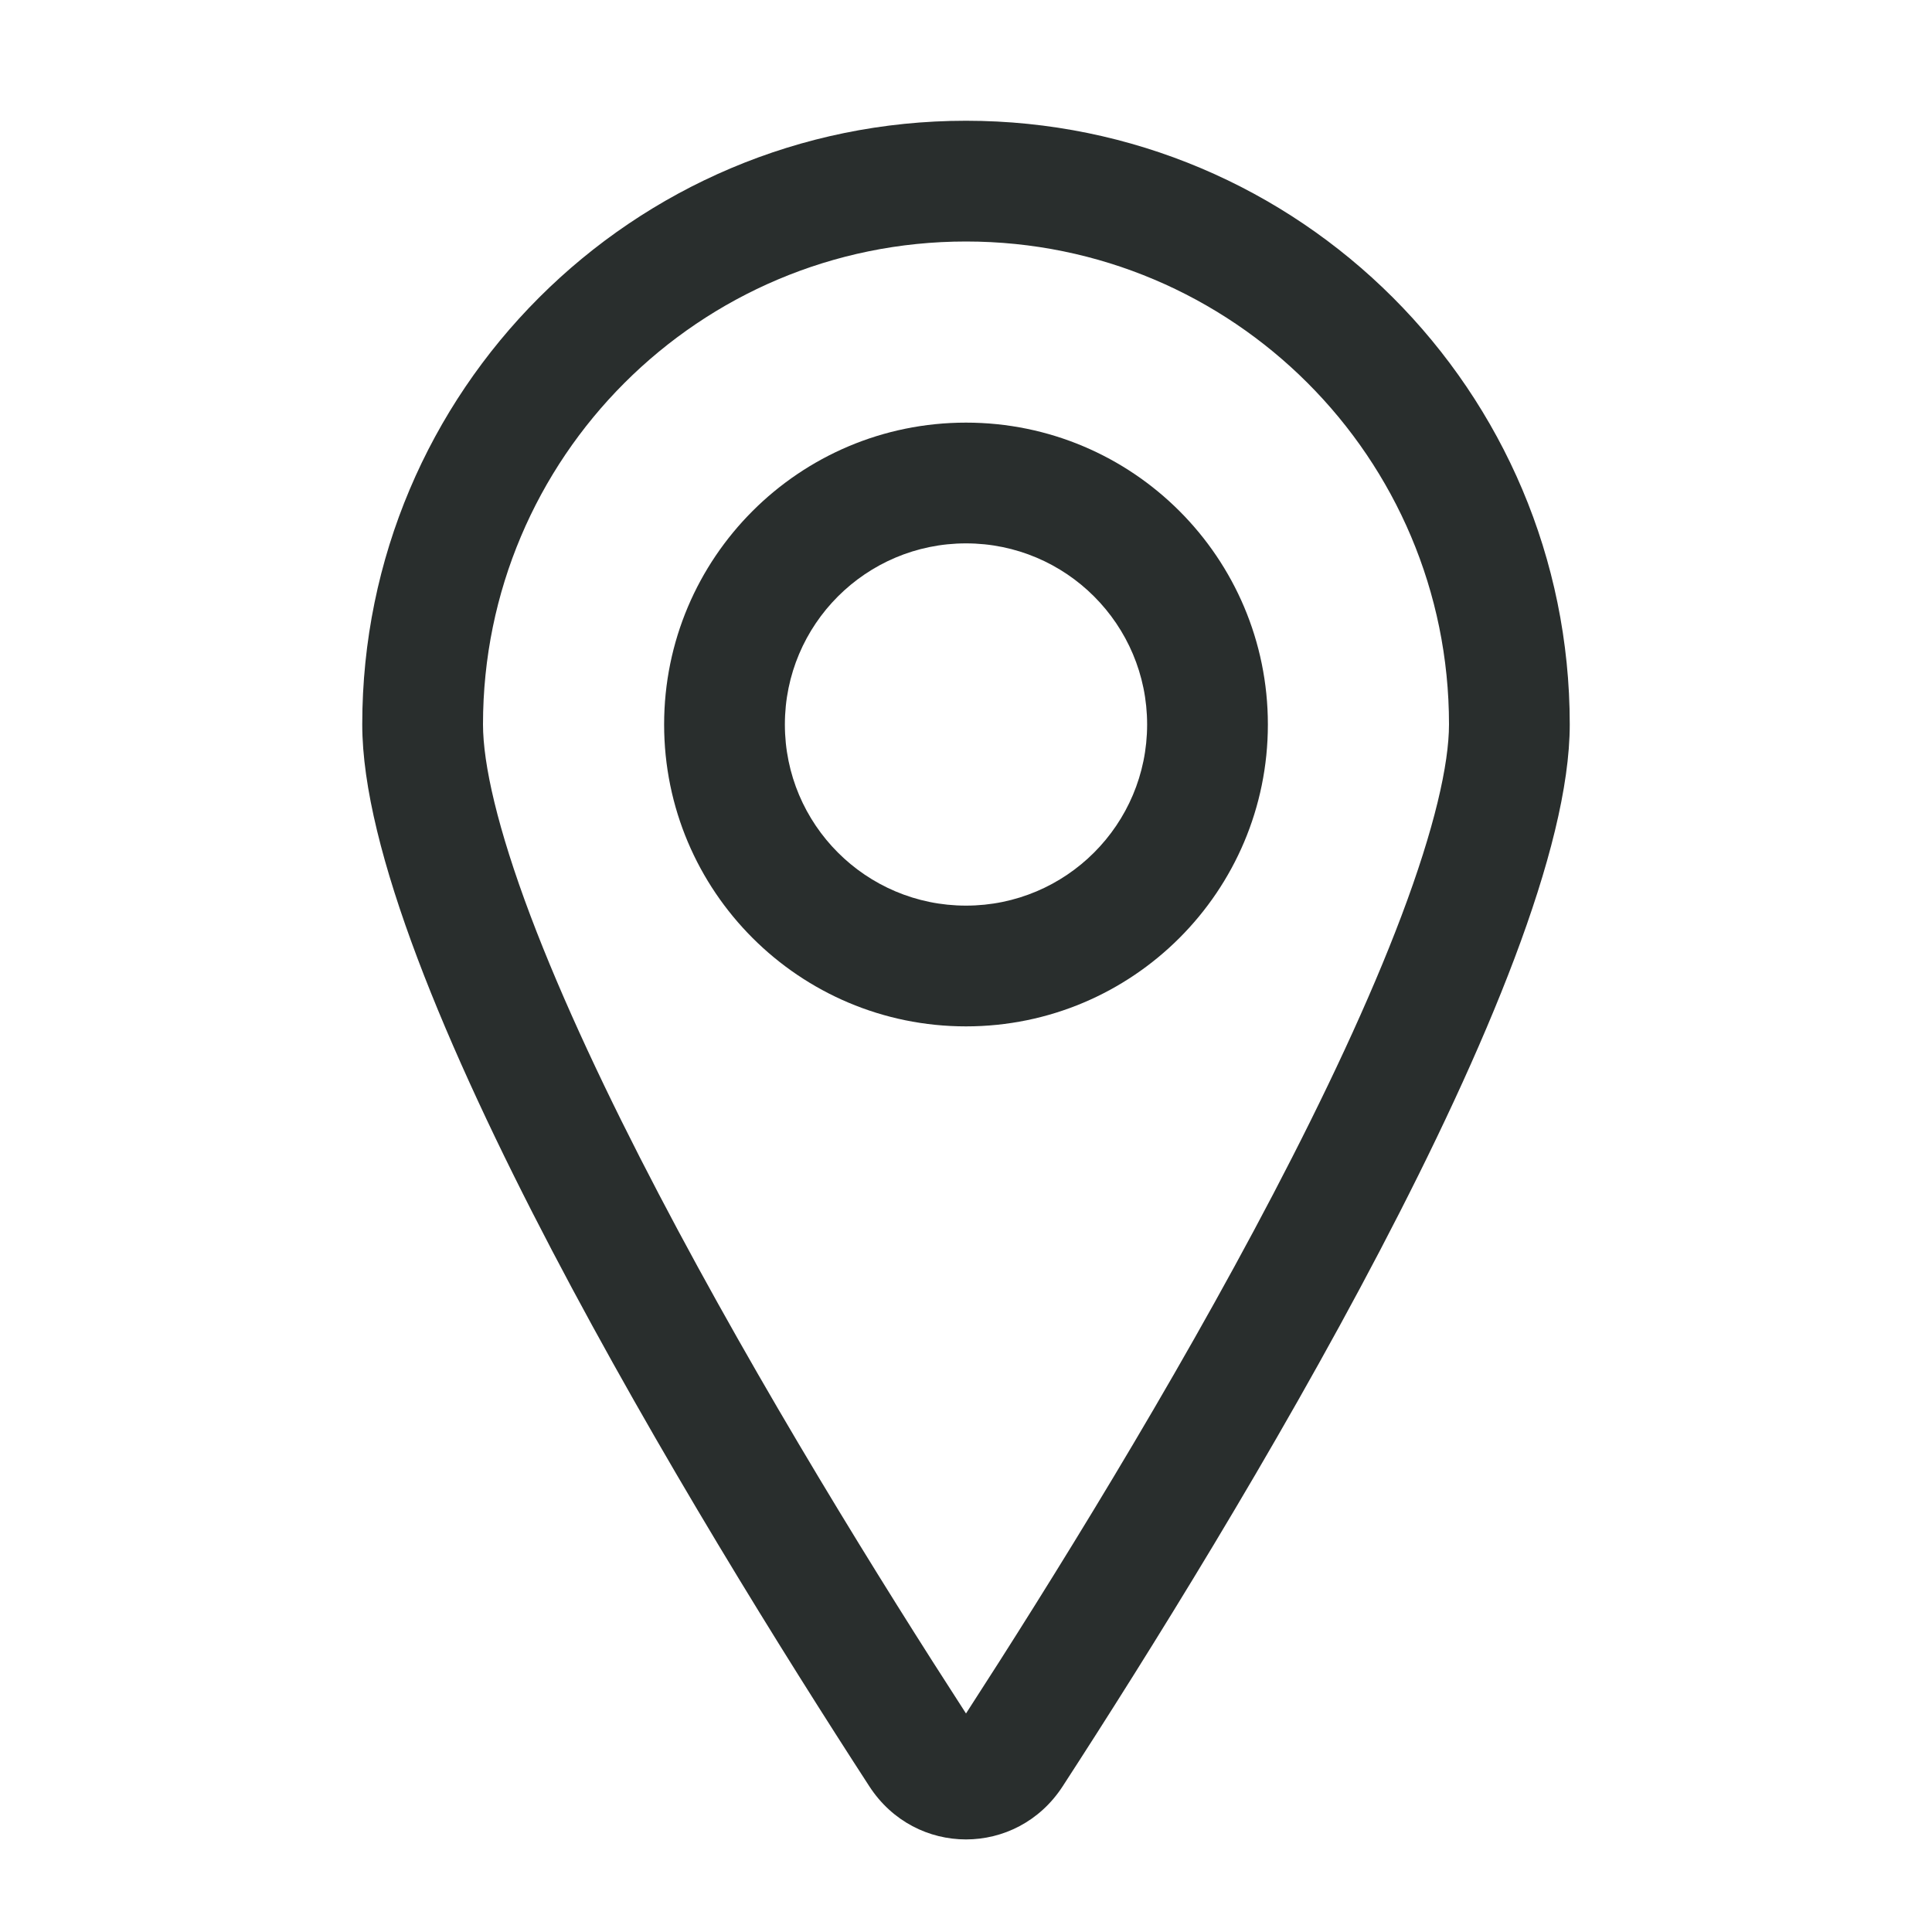
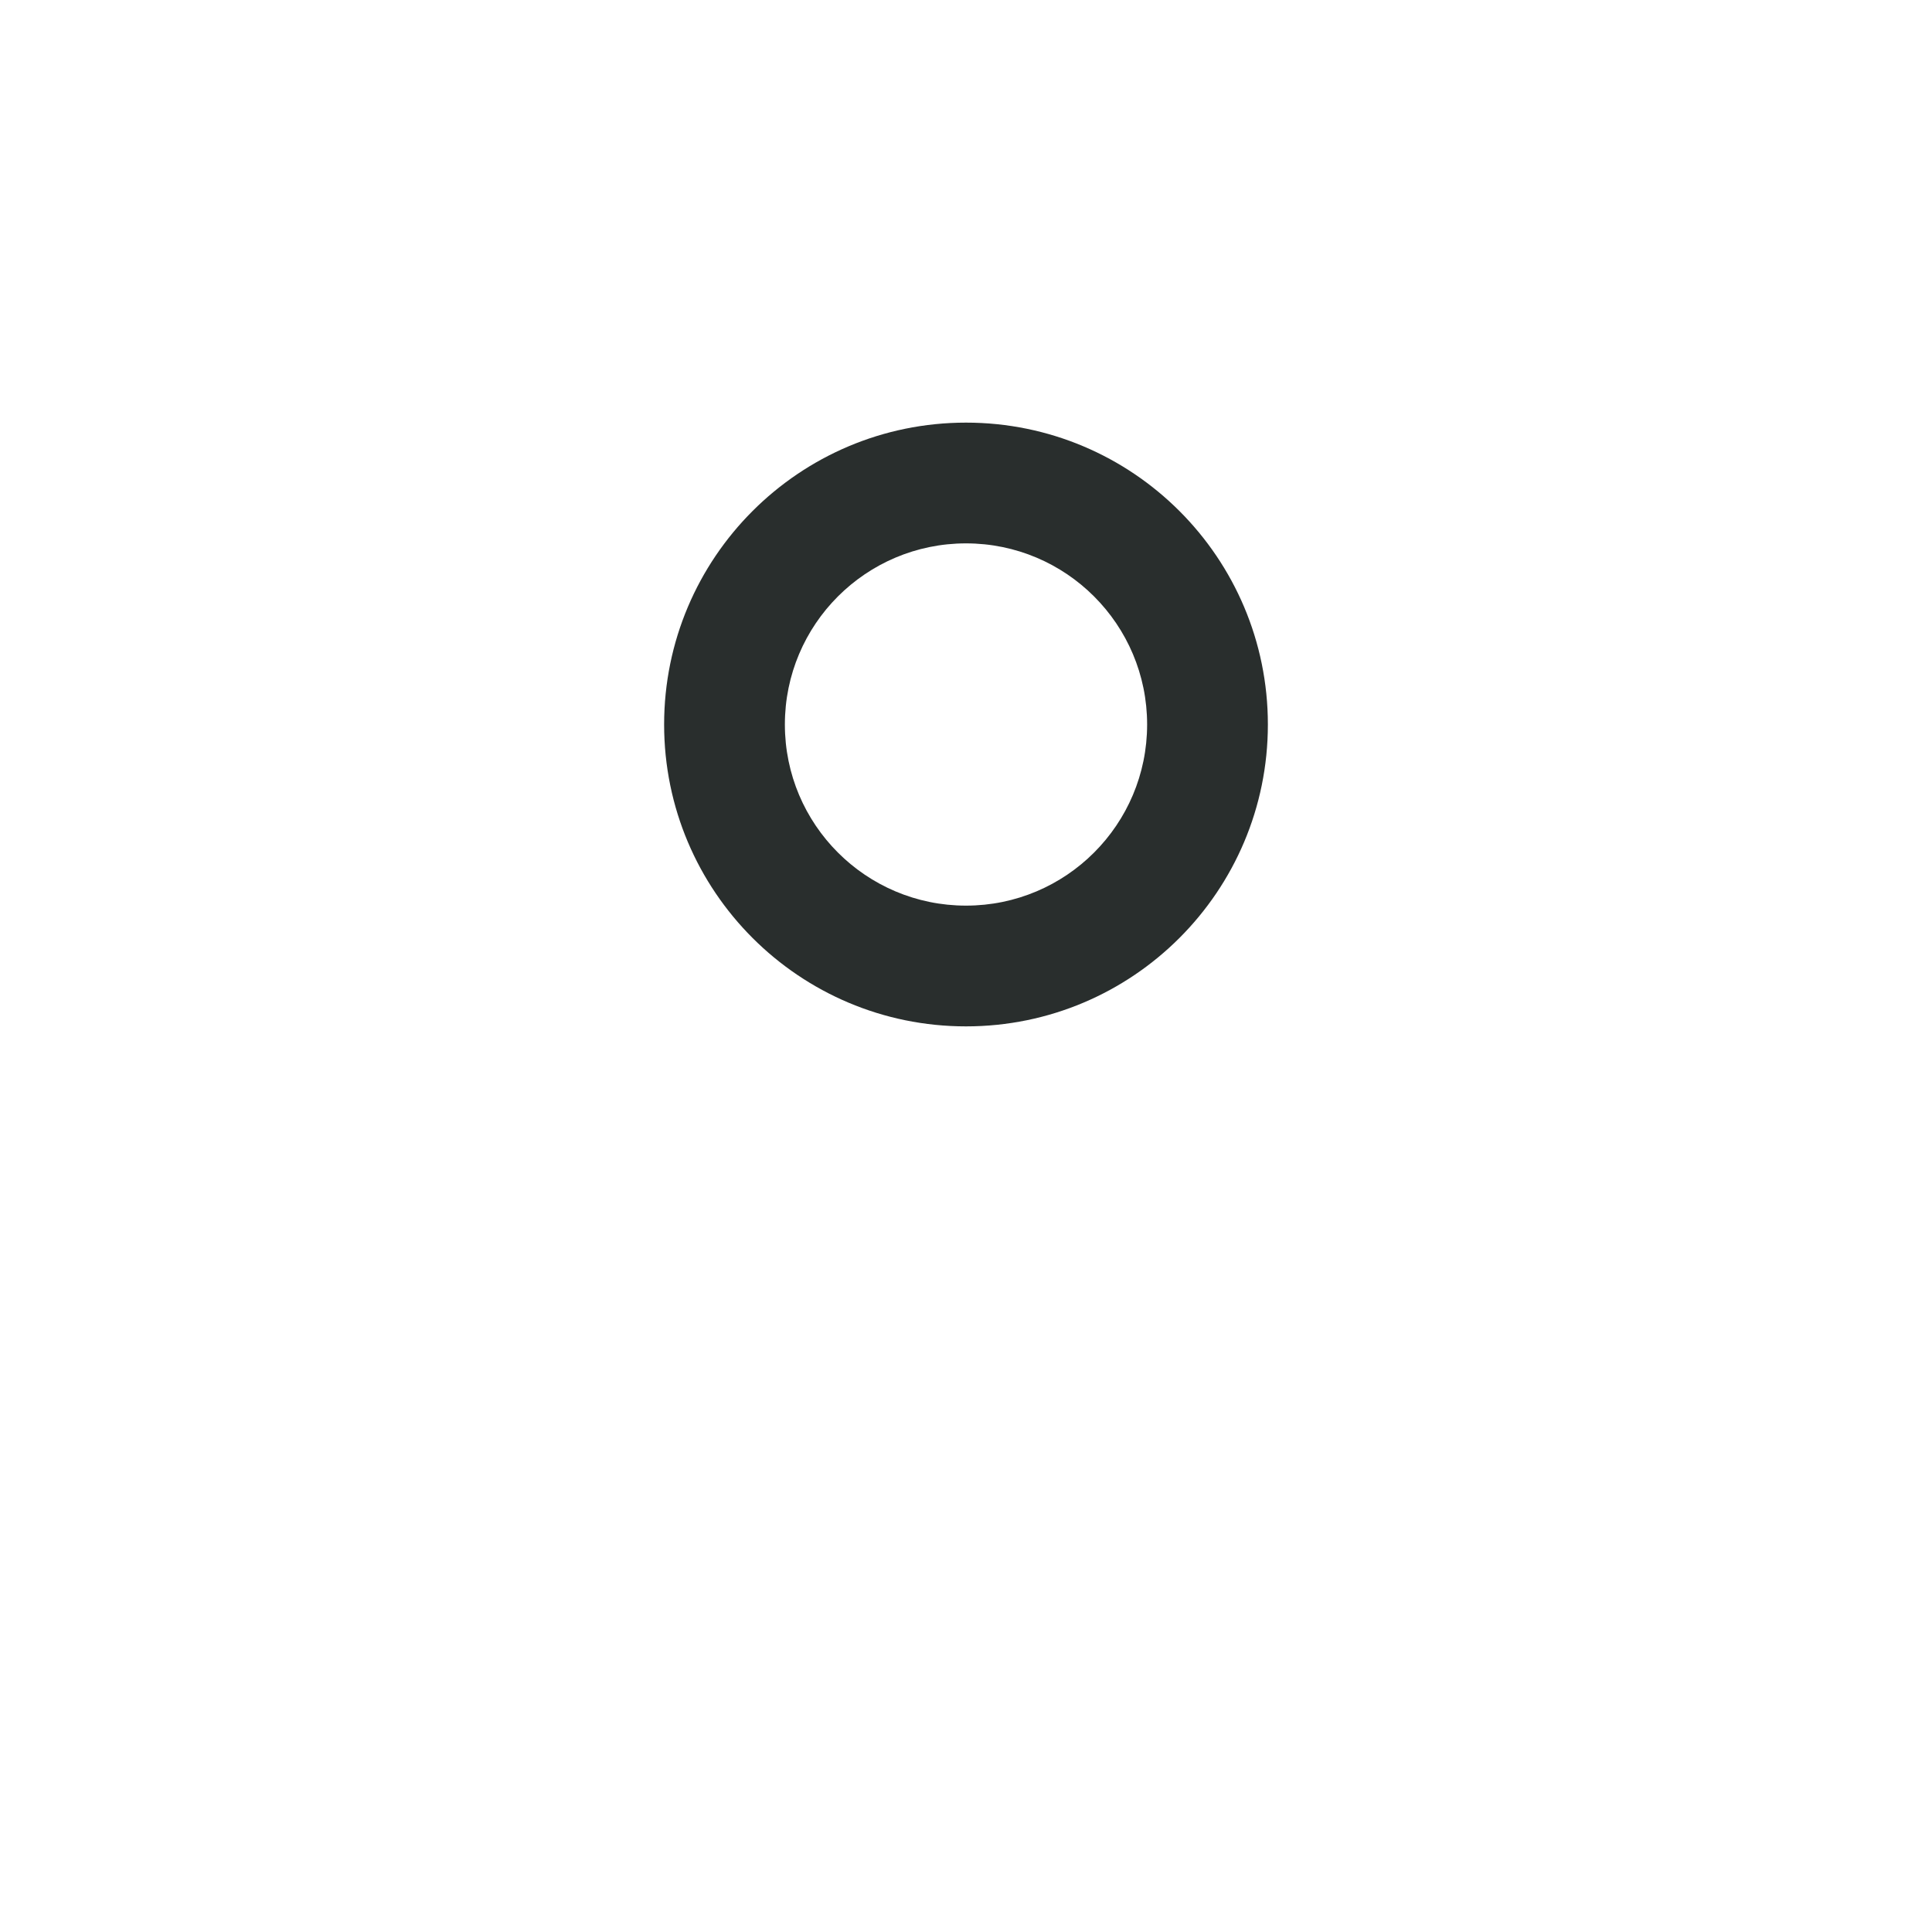
<svg xmlns="http://www.w3.org/2000/svg" width="48" height="48" viewBox="0 0 48 48" fill="none">
  <path d="M0 0H48V48H0V0Z" fill="white" />
  <path fill-rule="evenodd" clip-rule="evenodd" d="M34.82 22.751C35.638 20.585 36 18.986 36 17.997C36 11.372 30.628 6 24 6C17.372 6 12 11.372 12 17.997C12 18.986 12.362 20.585 13.179 22.751C13.971 24.848 15.088 27.222 16.368 29.667C18.878 34.465 21.905 39.335 24 42.571C26.095 39.335 29.122 34.465 31.632 29.667C32.911 27.222 34.029 24.848 34.82 22.751ZM39 17.997C39 24.181 30.64 37.849 26.402 44.38C25.26 46.14 22.74 46.14 21.598 44.38C17.36 37.849 9 24.181 9 17.997C9 9.715 15.716 3 24 3C32.284 3 39 9.715 39 17.997Z" fill="white" />
-   <path fill-rule="evenodd" clip-rule="evenodd" d="M34.82 22.751C35.638 20.585 36 18.986 36 17.997C36 11.372 30.628 6 24 6C17.372 6 12 11.372 12 17.997C12 18.986 12.362 20.585 13.179 22.751C13.971 24.848 15.088 27.222 16.368 29.667C18.878 34.465 21.905 39.335 24 42.571C26.095 39.335 29.122 34.465 31.632 29.667C32.911 27.222 34.029 24.848 34.82 22.751ZM39 17.997C39 24.181 30.64 37.849 26.402 44.38C25.26 46.14 22.74 46.14 21.598 44.38C17.36 37.849 9 24.181 9 17.997C9 9.715 15.716 3 24 3C32.284 3 39 9.715 39 17.997Z" fill="#292E2D" />
  <path fill-rule="evenodd" clip-rule="evenodd" d="M24 22.5C26.485 22.5 28.5 20.485 28.5 18C28.5 15.515 26.485 13.5 24 13.5C21.515 13.5 19.5 15.515 19.5 18C19.5 20.485 21.515 22.5 24 22.5ZM24 25.5C28.142 25.5 31.5 22.142 31.5 18C31.5 13.858 28.142 10.5 24 10.5C19.858 10.5 16.5 13.858 16.5 18C16.5 22.142 19.858 25.5 24 25.5Z" fill="#292E2D" />
</svg>